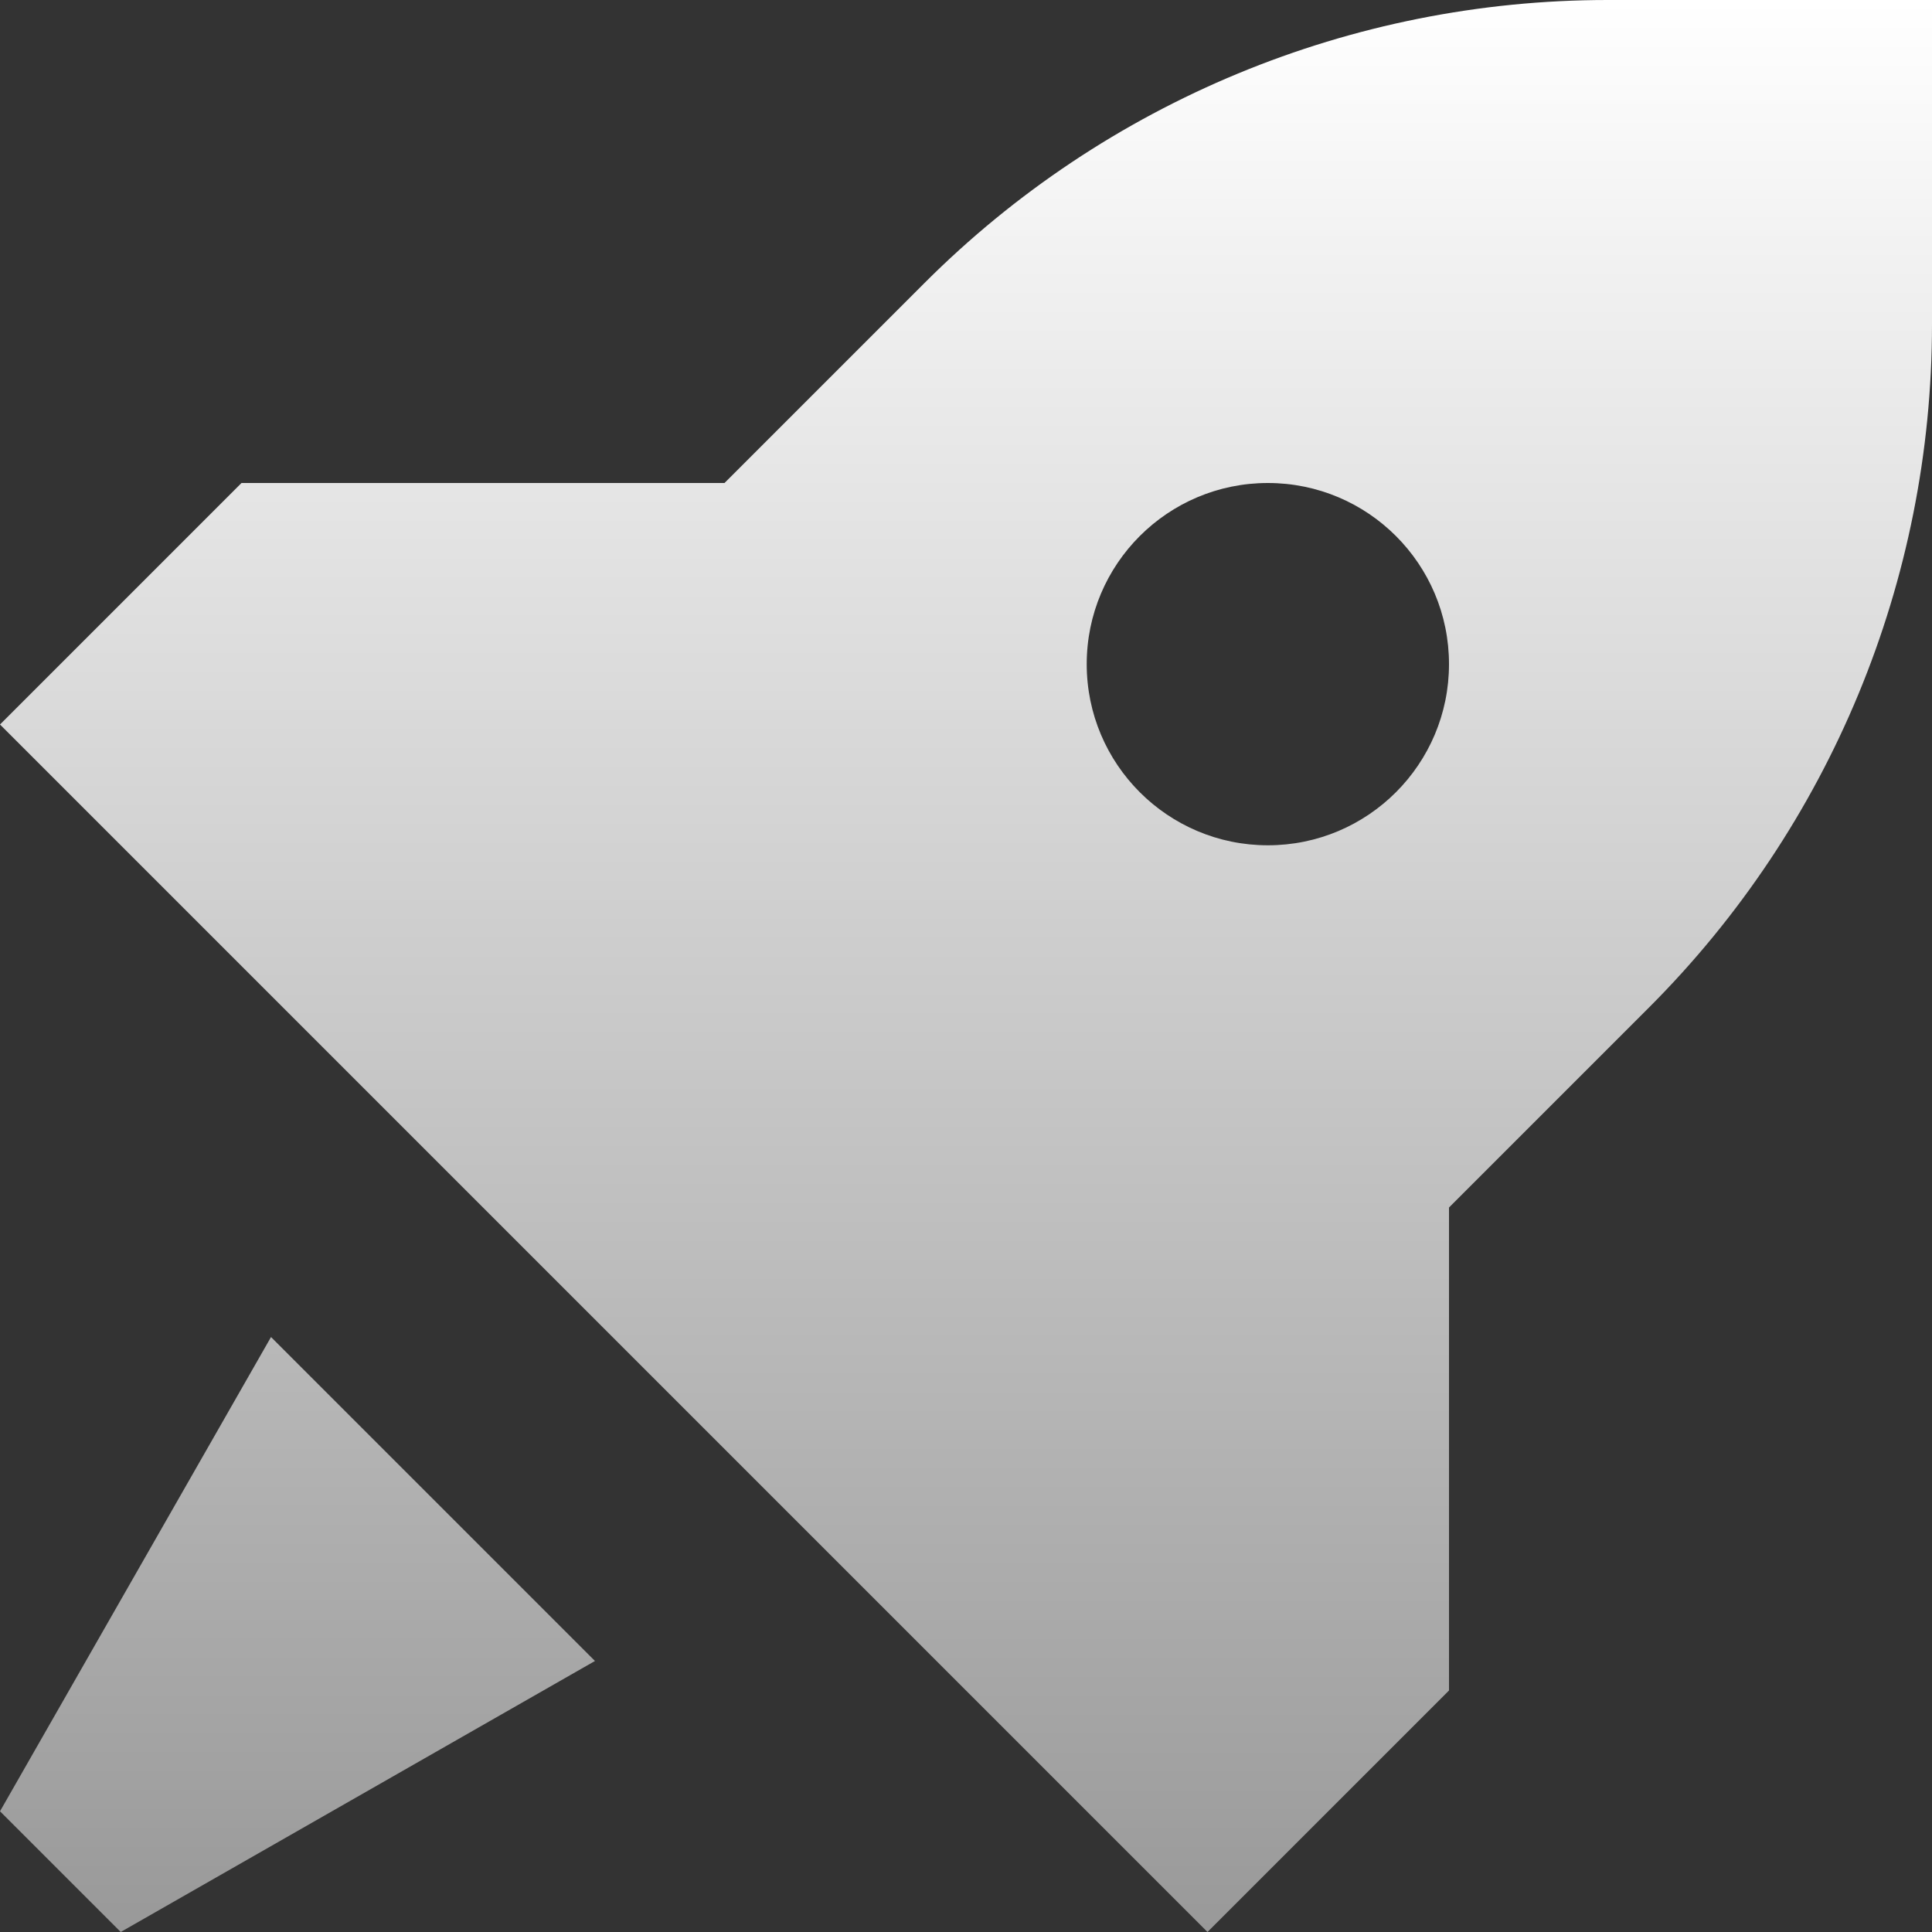
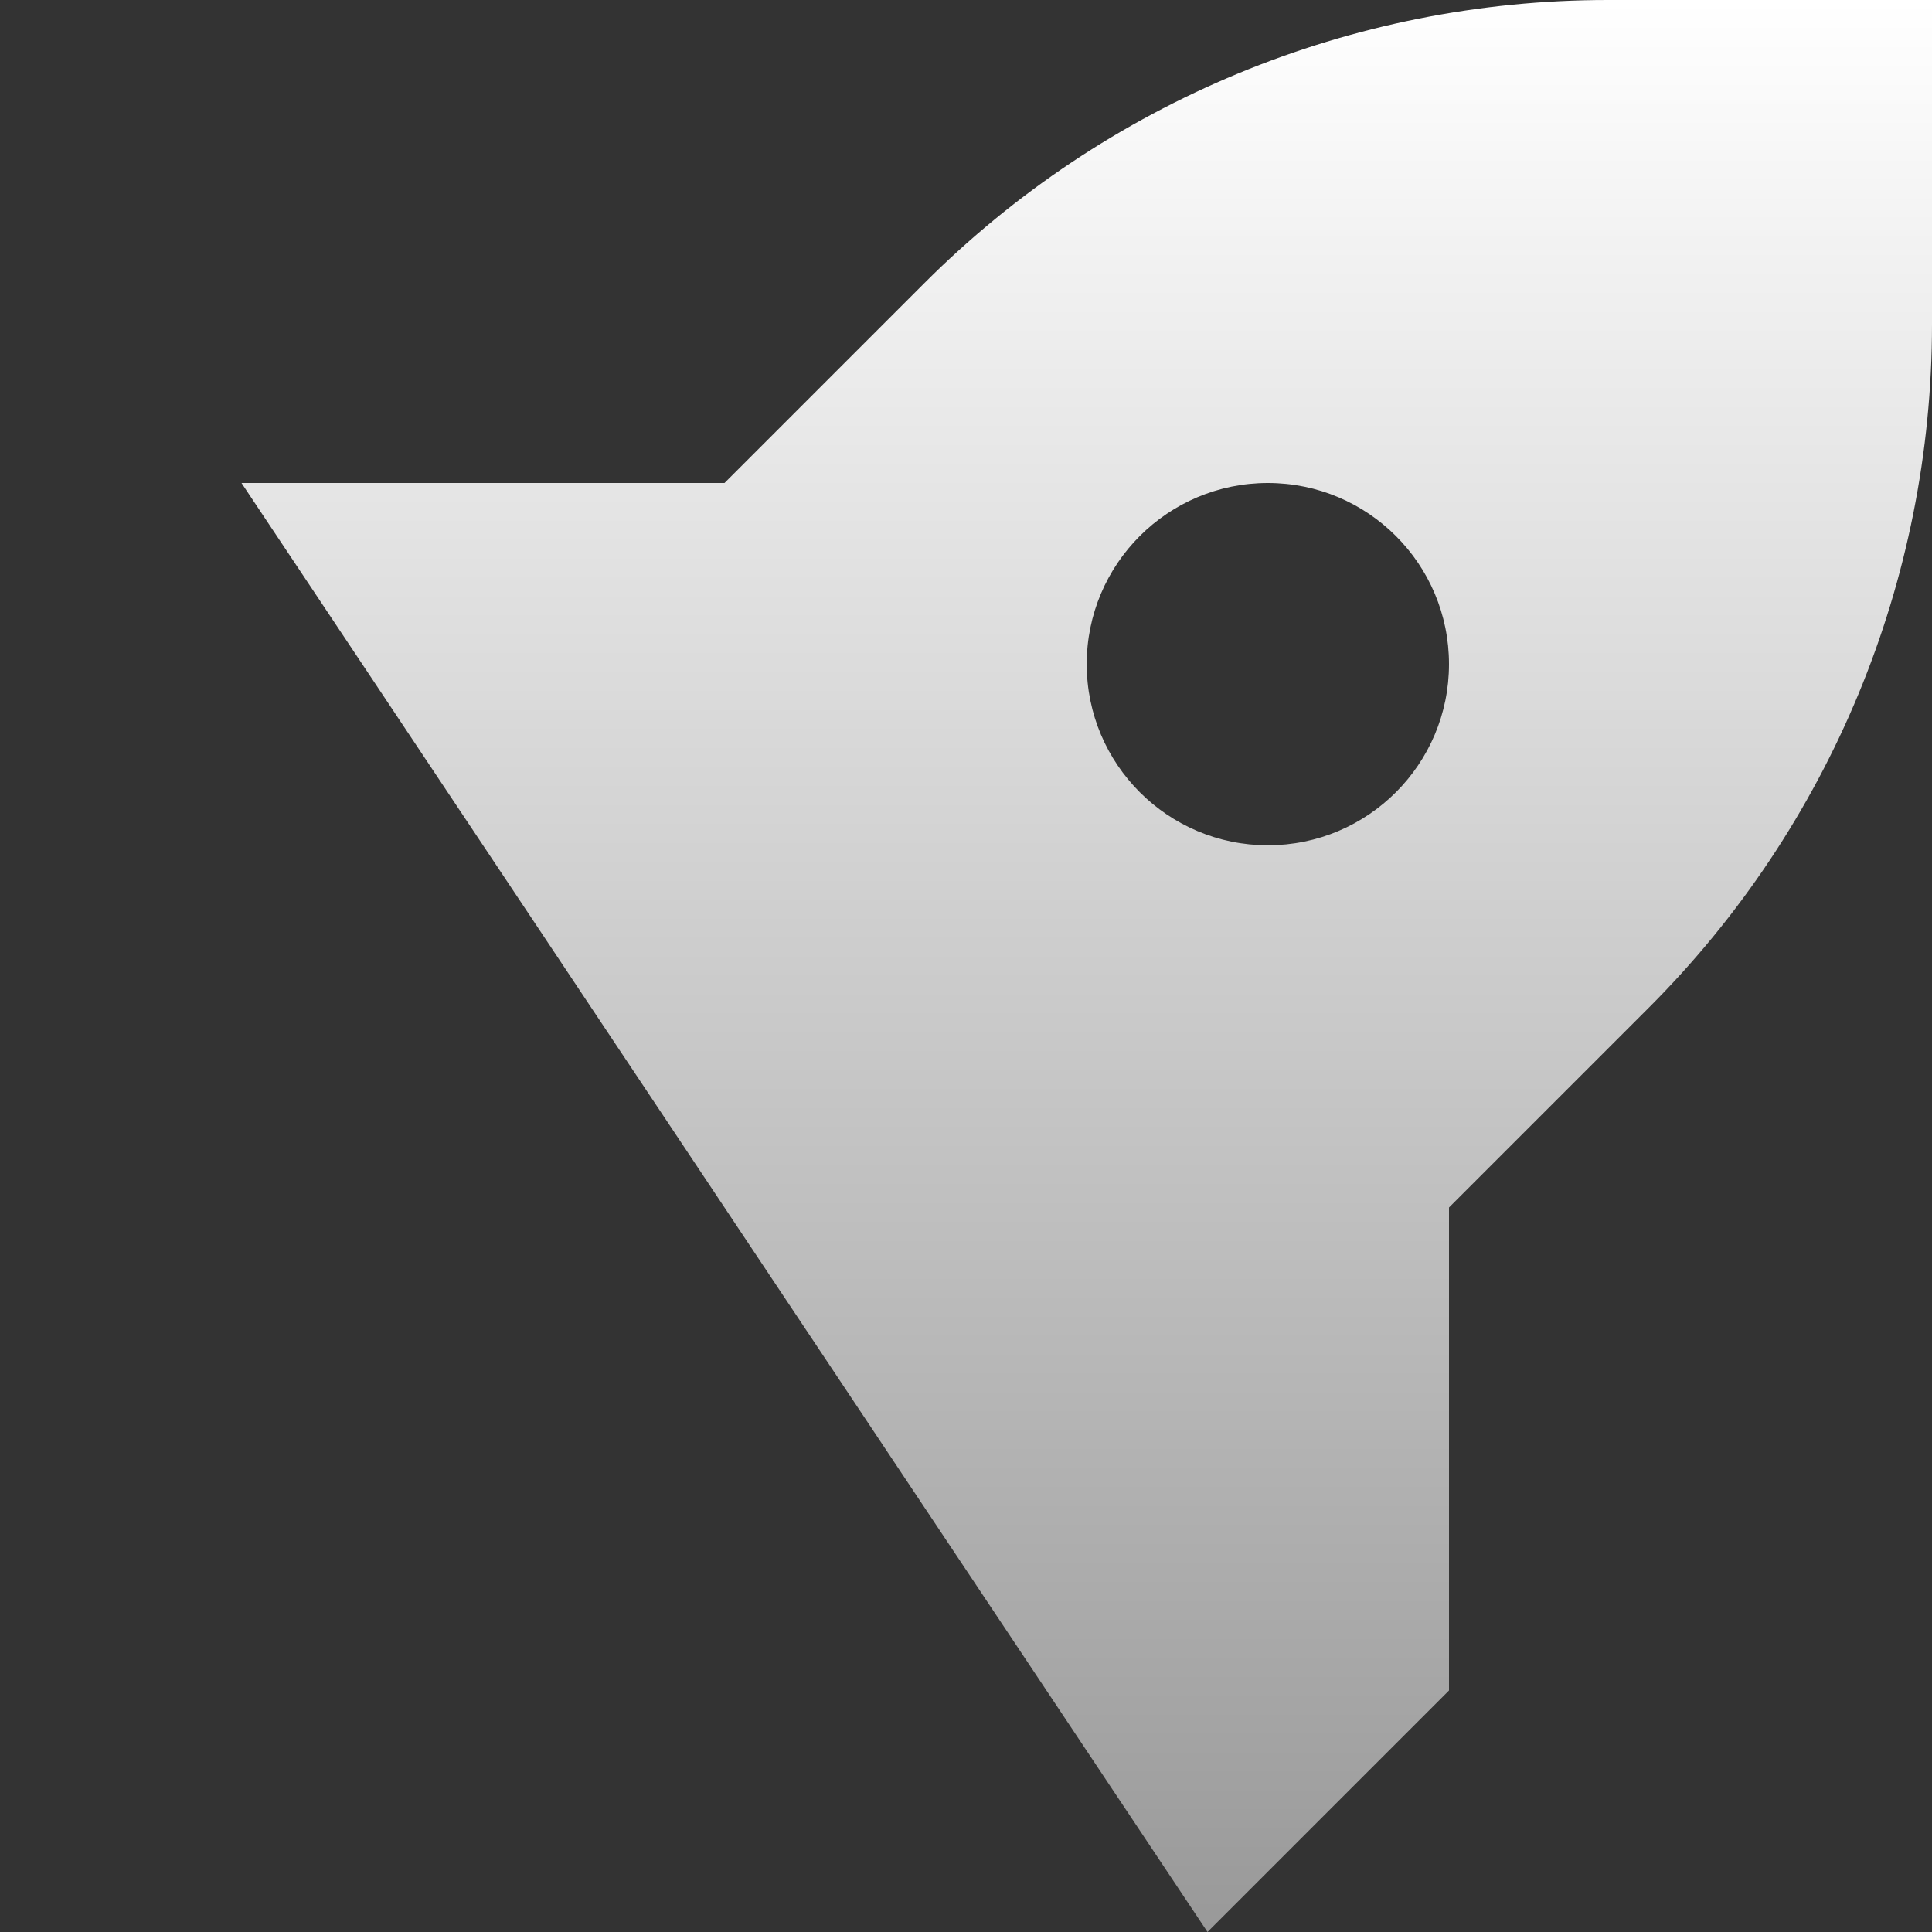
<svg xmlns="http://www.w3.org/2000/svg" width="25" height="25" viewBox="0 0 25 25" fill="none">
  <rect x="0" y="0" width="25" height="25" fill="#333333" stroke="none" />
-   <path fill-rule="evenodd" clip-rule="evenodd" d="M15.625 25L18.75 21.875V15.625L21.339 13.036C23.683 10.692 25 7.513 25 4.197V0H20.803C17.488 0 14.308 1.317 11.964 3.661L9.375 6.25H3.125L0 9.375L15.625 25ZM16.406 10.938C17.701 10.938 18.75 9.888 18.75 8.594C18.75 7.299 17.701 6.25 16.406 6.25C15.112 6.25 14.062 7.299 14.062 8.594C14.062 9.888 15.112 10.938 16.406 10.938Z" fill="url(#paint0_linear_313_300)" />
-   <path d="M7.699 21.493L3.507 17.301L0 23.438L1.562 25L7.699 21.493Z" fill="url(#paint1_linear_313_300)" />
+   <path fill-rule="evenodd" clip-rule="evenodd" d="M15.625 25L18.75 21.875V15.625L21.339 13.036C23.683 10.692 25 7.513 25 4.197V0H20.803C17.488 0 14.308 1.317 11.964 3.661L9.375 6.25H3.125L15.625 25ZM16.406 10.938C17.701 10.938 18.75 9.888 18.75 8.594C18.75 7.299 17.701 6.25 16.406 6.25C15.112 6.25 14.062 7.299 14.062 8.594C14.062 9.888 15.112 10.938 16.406 10.938Z" fill="url(#paint0_linear_313_300)" />
  <defs>
    <linearGradient id="paint0_linear_313_300" x1="12.5" y1="0" x2="12.5" y2="25" gradientUnits="userSpaceOnUse">
      <stop stop-color="white" />
      <stop offset="1" stop-color="#999999" />
    </linearGradient>
    <linearGradient id="paint1_linear_313_300" x1="12.5" y1="0" x2="12.5" y2="25" gradientUnits="userSpaceOnUse">
      <stop stop-color="white" />
      <stop offset="1" stop-color="#999999" />
    </linearGradient>
  </defs>
</svg>